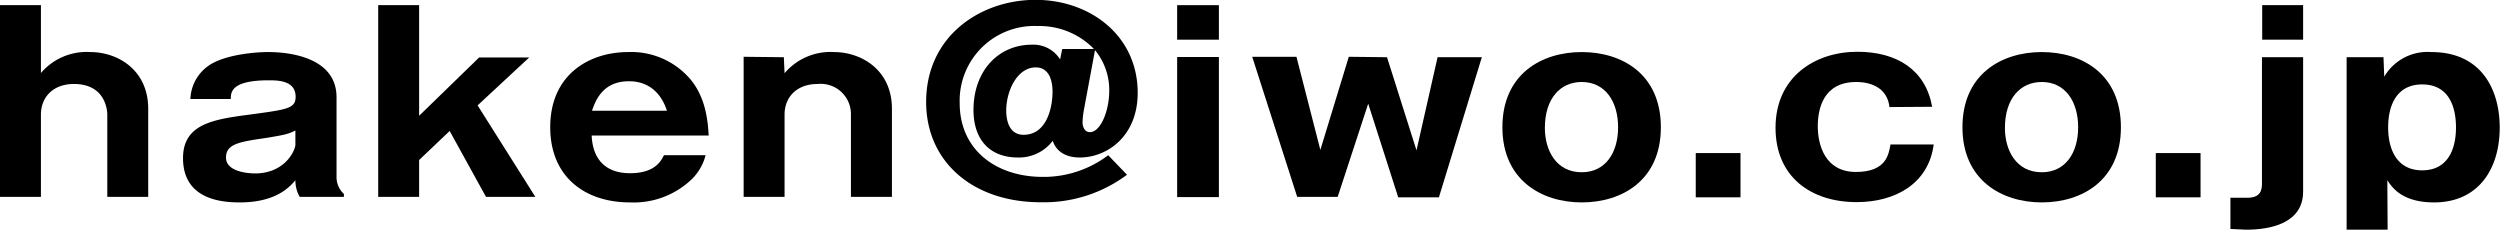
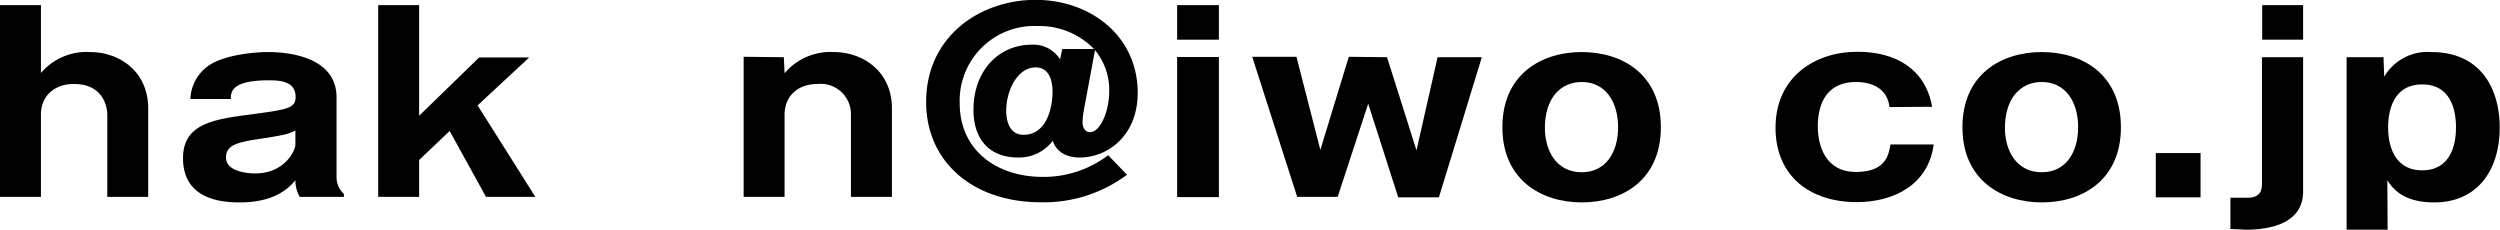
<svg xmlns="http://www.w3.org/2000/svg" viewBox="0 0 339.04 31.14">
  <g id="レイヤー_2" data-name="レイヤー 2">
    <g id="枠">
      <path d="M7.31,3v9.2A8.14,8.14,0,0,1,14,9.36c3.76,0,7.86,2.45,7.86,7.69V29H16.31V17.84c0-.62-.27-4.15-4.52-4.15-2.86,0-4.48,1.81-4.48,4.15V29H1.76V3Z" transform="translate(-1.76 -2.3)" />
      <path d="M42.41,29a4.43,4.43,0,0,1-.59-2.25c-.86,1-2.72,3-7.55,3-2.38,0-7.69-.36-7.69-6,0-4.72,4.24-5.28,9.27-5.94,4.83-.66,6-.79,6-2.38,0-2.14-2.21-2.24-3.62-2.24-5.14,0-5.17,1.62-5.17,2.54H27.58a5.77,5.77,0,0,1,2.55-4.58c2.07-1.39,6-1.79,8-1.79,3,0,9.27.76,9.27,6.14V26.42a3.07,3.07,0,0,0,1,2.18V29ZM41.82,20c-1,.5-1.52.6-3.93,1-3.62.53-5.48.79-5.48,2.67,0,2.15,3.72,2.15,3.93,2.15,4.13,0,5.48-3.2,5.48-3.9Z" transform="translate(-1.76 -2.3)" />
      <path d="M58.6,24V29H53.05V3H58.6V18l8.14-7.91h6.79l-7,6.5L74.36,29H67.67l-4.93-8.94Z" transform="translate(-1.76 -2.3)" />
-       <path d="M82,20.68c.14,3.17,1.83,5.11,5.21,5.11s4.21-1.68,4.59-2.44h5.65a7,7,0,0,1-1.82,3.2,11.38,11.38,0,0,1-8.42,3.2c-6.27,0-10.83-3.59-10.83-10.19,0-7.26,5.42-10.2,10.56-10.2a10.53,10.53,0,0,1,8.62,3.9c2,2.57,2.2,5.67,2.31,7.42Zm10.21-3.36c-1.31-4-4.45-4-5.17-4-3.62,0-4.55,2.74-5,4Z" transform="translate(-1.76 -2.3)" />
      <path d="M108.06,10.06l.1,2.17a8.15,8.15,0,0,1,6.69-2.87c3.76,0,7.87,2.45,7.87,7.69V29h-5.56V17.84a4.1,4.1,0,0,0-4.51-4.15c-2.87,0-4.49,1.81-4.49,4.15V29h-5.55v-19Z" transform="translate(-1.76 -2.3)" />
      <path d="M150.12,8.94a10.32,10.32,0,0,0-7.65-3.11,10.13,10.13,0,0,0-10.56,10.46c0,6.34,4.93,10,11.28,10a14.48,14.48,0,0,0,8.86-2.94L154.6,26a18.84,18.84,0,0,1-11.69,3.73c-9.27,0-15.55-5.54-15.55-13.59,0-9,7.42-13.86,14.83-13.86s13.86,4.85,13.86,12.61c0,5.84-4.1,8.77-7.86,8.77-1.93,0-3.21-.86-3.66-2.27a5.73,5.73,0,0,1-4.69,2.27c-4,0-6.06-2.57-6.06-6.46,0-5.22,3.31-8.84,7.93-8.84a4.27,4.27,0,0,1,3.82,2l.28-1.41Zm-5.62,5.77c0-1.32-.38-3.27-2.28-3.27-2.48,0-4,3.14-4,5.88,0,1,.25,3.26,2.35,3.26C143.67,20.58,144.5,17,144.5,14.71Zm4.24,2.57a10.77,10.77,0,0,0-.17,1.62c0,.46.21,1.32,1,1.32,1.45,0,2.62-2.9,2.62-5.58a8.51,8.51,0,0,0-1.93-5.54Z" transform="translate(-1.76 -2.3)" />
      <path d="M167.06,7.68H161.4V3h5.66Zm0,21.35H161.4v-19h5.66Z" transform="translate(-1.76 -2.3)" />
      <path d="M189.86,10.06l4,12.63,2.86-12.63h6l-5.82,19h-5.52l-4.07-12.7L183.17,29h-5.49l-6.1-19h6l3.24,12.63,3.86-12.63Z" transform="translate(-1.76 -2.3)" />
      <path d="M205.51,19.56c0-7.19,5.28-10.2,10.76-10.2s10.73,3,10.73,10.2-5.28,10.19-10.73,10.19S205.51,26.72,205.51,19.56Zm10.76-6.14c-2.89,0-5,2.21-5,6.24,0,3,1.51,6,5,6,3.21,0,4.93-2.64,4.93-6.1S219.48,13.42,216.27,13.42Z" transform="translate(-1.76 -2.3)" />
-       <path d="M237.8,23.06v6h-6.07v-6Z" transform="translate(-1.76 -2.3)" />
      <path d="M258,16.82c-.38-3.4-3.93-3.4-4.51-3.4-4.52,0-5.21,3.73-5.21,6,0,2.57,1,6.2,5.17,6.2s4.45-2.44,4.69-3.73H264c-.69,5.32-5.21,7.82-10.45,7.82-6.21,0-11-3.43-11-10.09,0-6.86,5.31-10.3,11.1-10.3,5.31,0,9.24,2.41,10.14,7.46Z" transform="translate(-1.76 -2.3)" />
      <path d="M267.9,19.56c0-7.19,5.28-10.2,10.76-10.2s10.73,3,10.73,10.2-5.28,10.19-10.73,10.19S267.9,26.72,267.9,19.56Zm10.76-6.14c-2.89,0-5,2.21-5,6.24,0,3,1.51,6,5,6,3.21,0,4.93-2.64,4.93-6.1S281.87,13.42,278.66,13.42Z" transform="translate(-1.76 -2.3)" />
      <path d="M300.19,23.06v6h-6.07v-6Z" transform="translate(-1.76 -2.3)" />
      <path d="M314.1,10.06V28.27c0,4.39-4.58,5.18-7.72,5.18l-2.14-.1V29.12h2.28c1.89,0,2-1.12,2-2V10.06Zm0-2.38h-5.55V3h5.55Z" transform="translate(-1.76 -2.3)" />
      <path d="M325.56,33.45H320V10.06h5l.1,2.64a6.81,6.81,0,0,1,6.38-3.34c6.9,0,9.28,5.22,9.28,10.23,0,5.68-2.93,10.16-8.9,10.16-4.38,0-5.72-2.08-6.34-3Zm9.27-13.86c0-2.87-1-5.84-4.58-5.84s-4.62,3-4.62,5.84,1.1,5.81,4.62,5.81S334.83,22.46,334.83,19.59Z" transform="translate(-1.76 -2.3)" />
    </g>
  </g>
</svg>